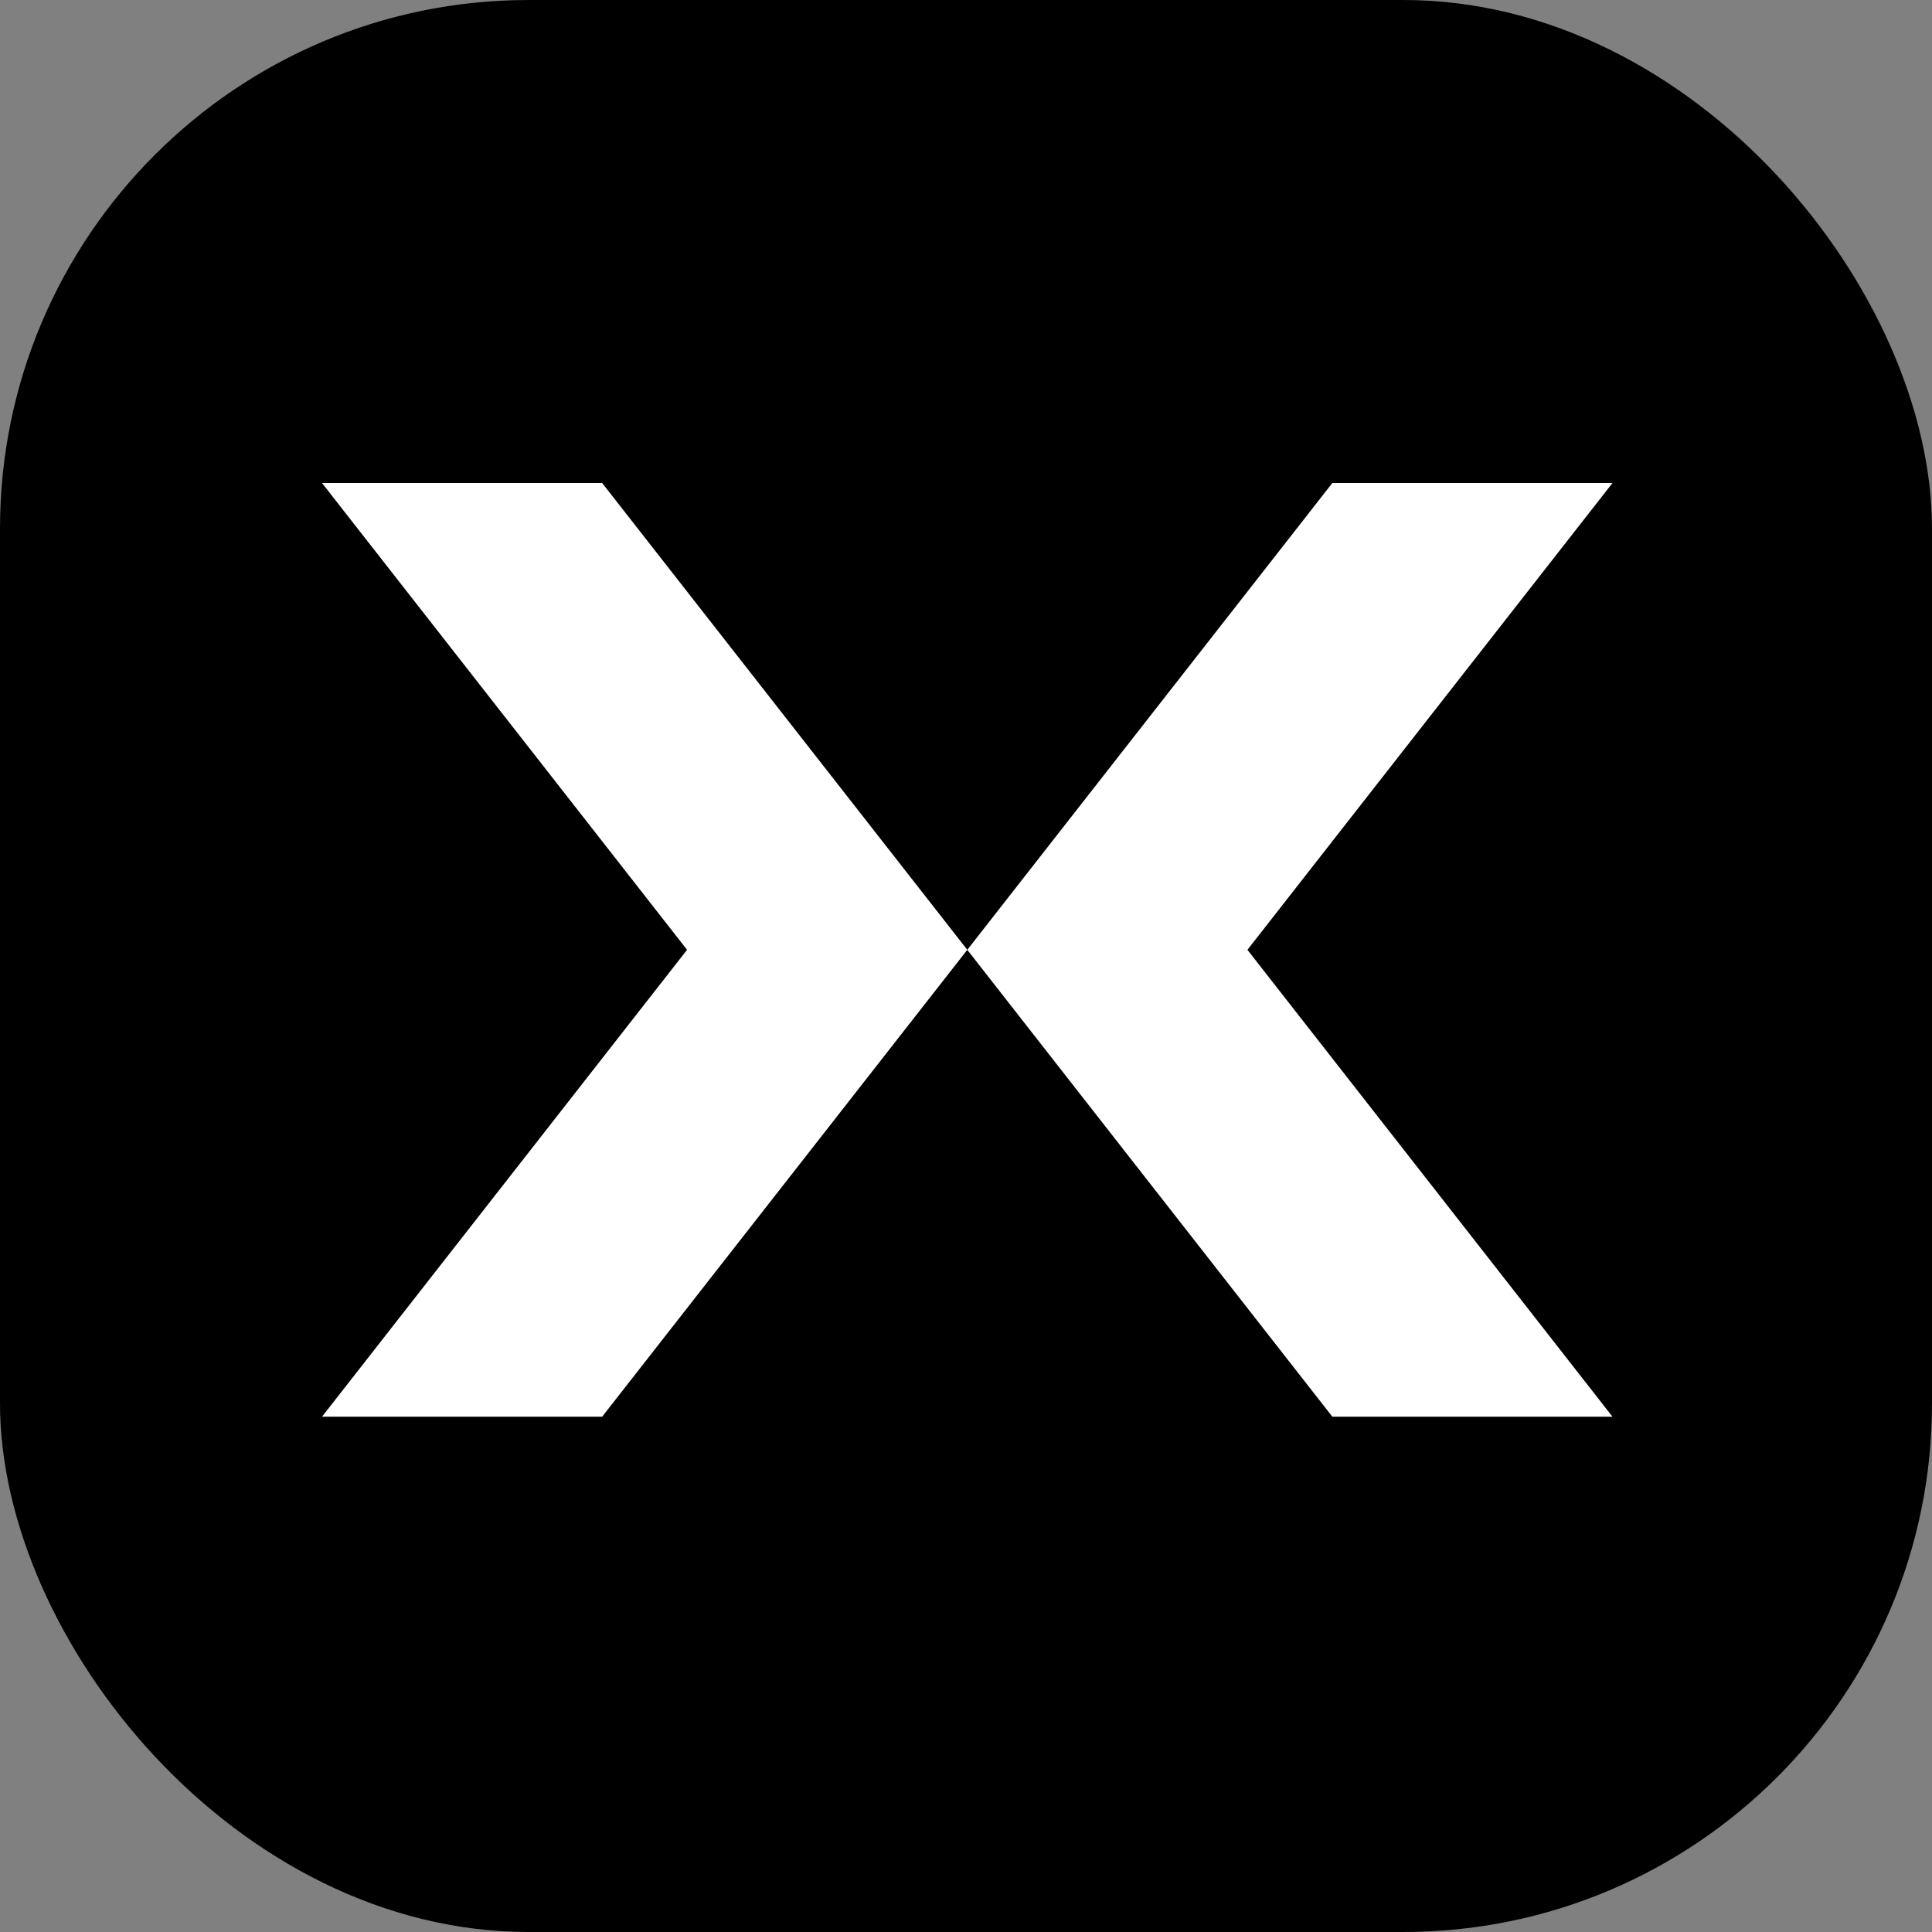
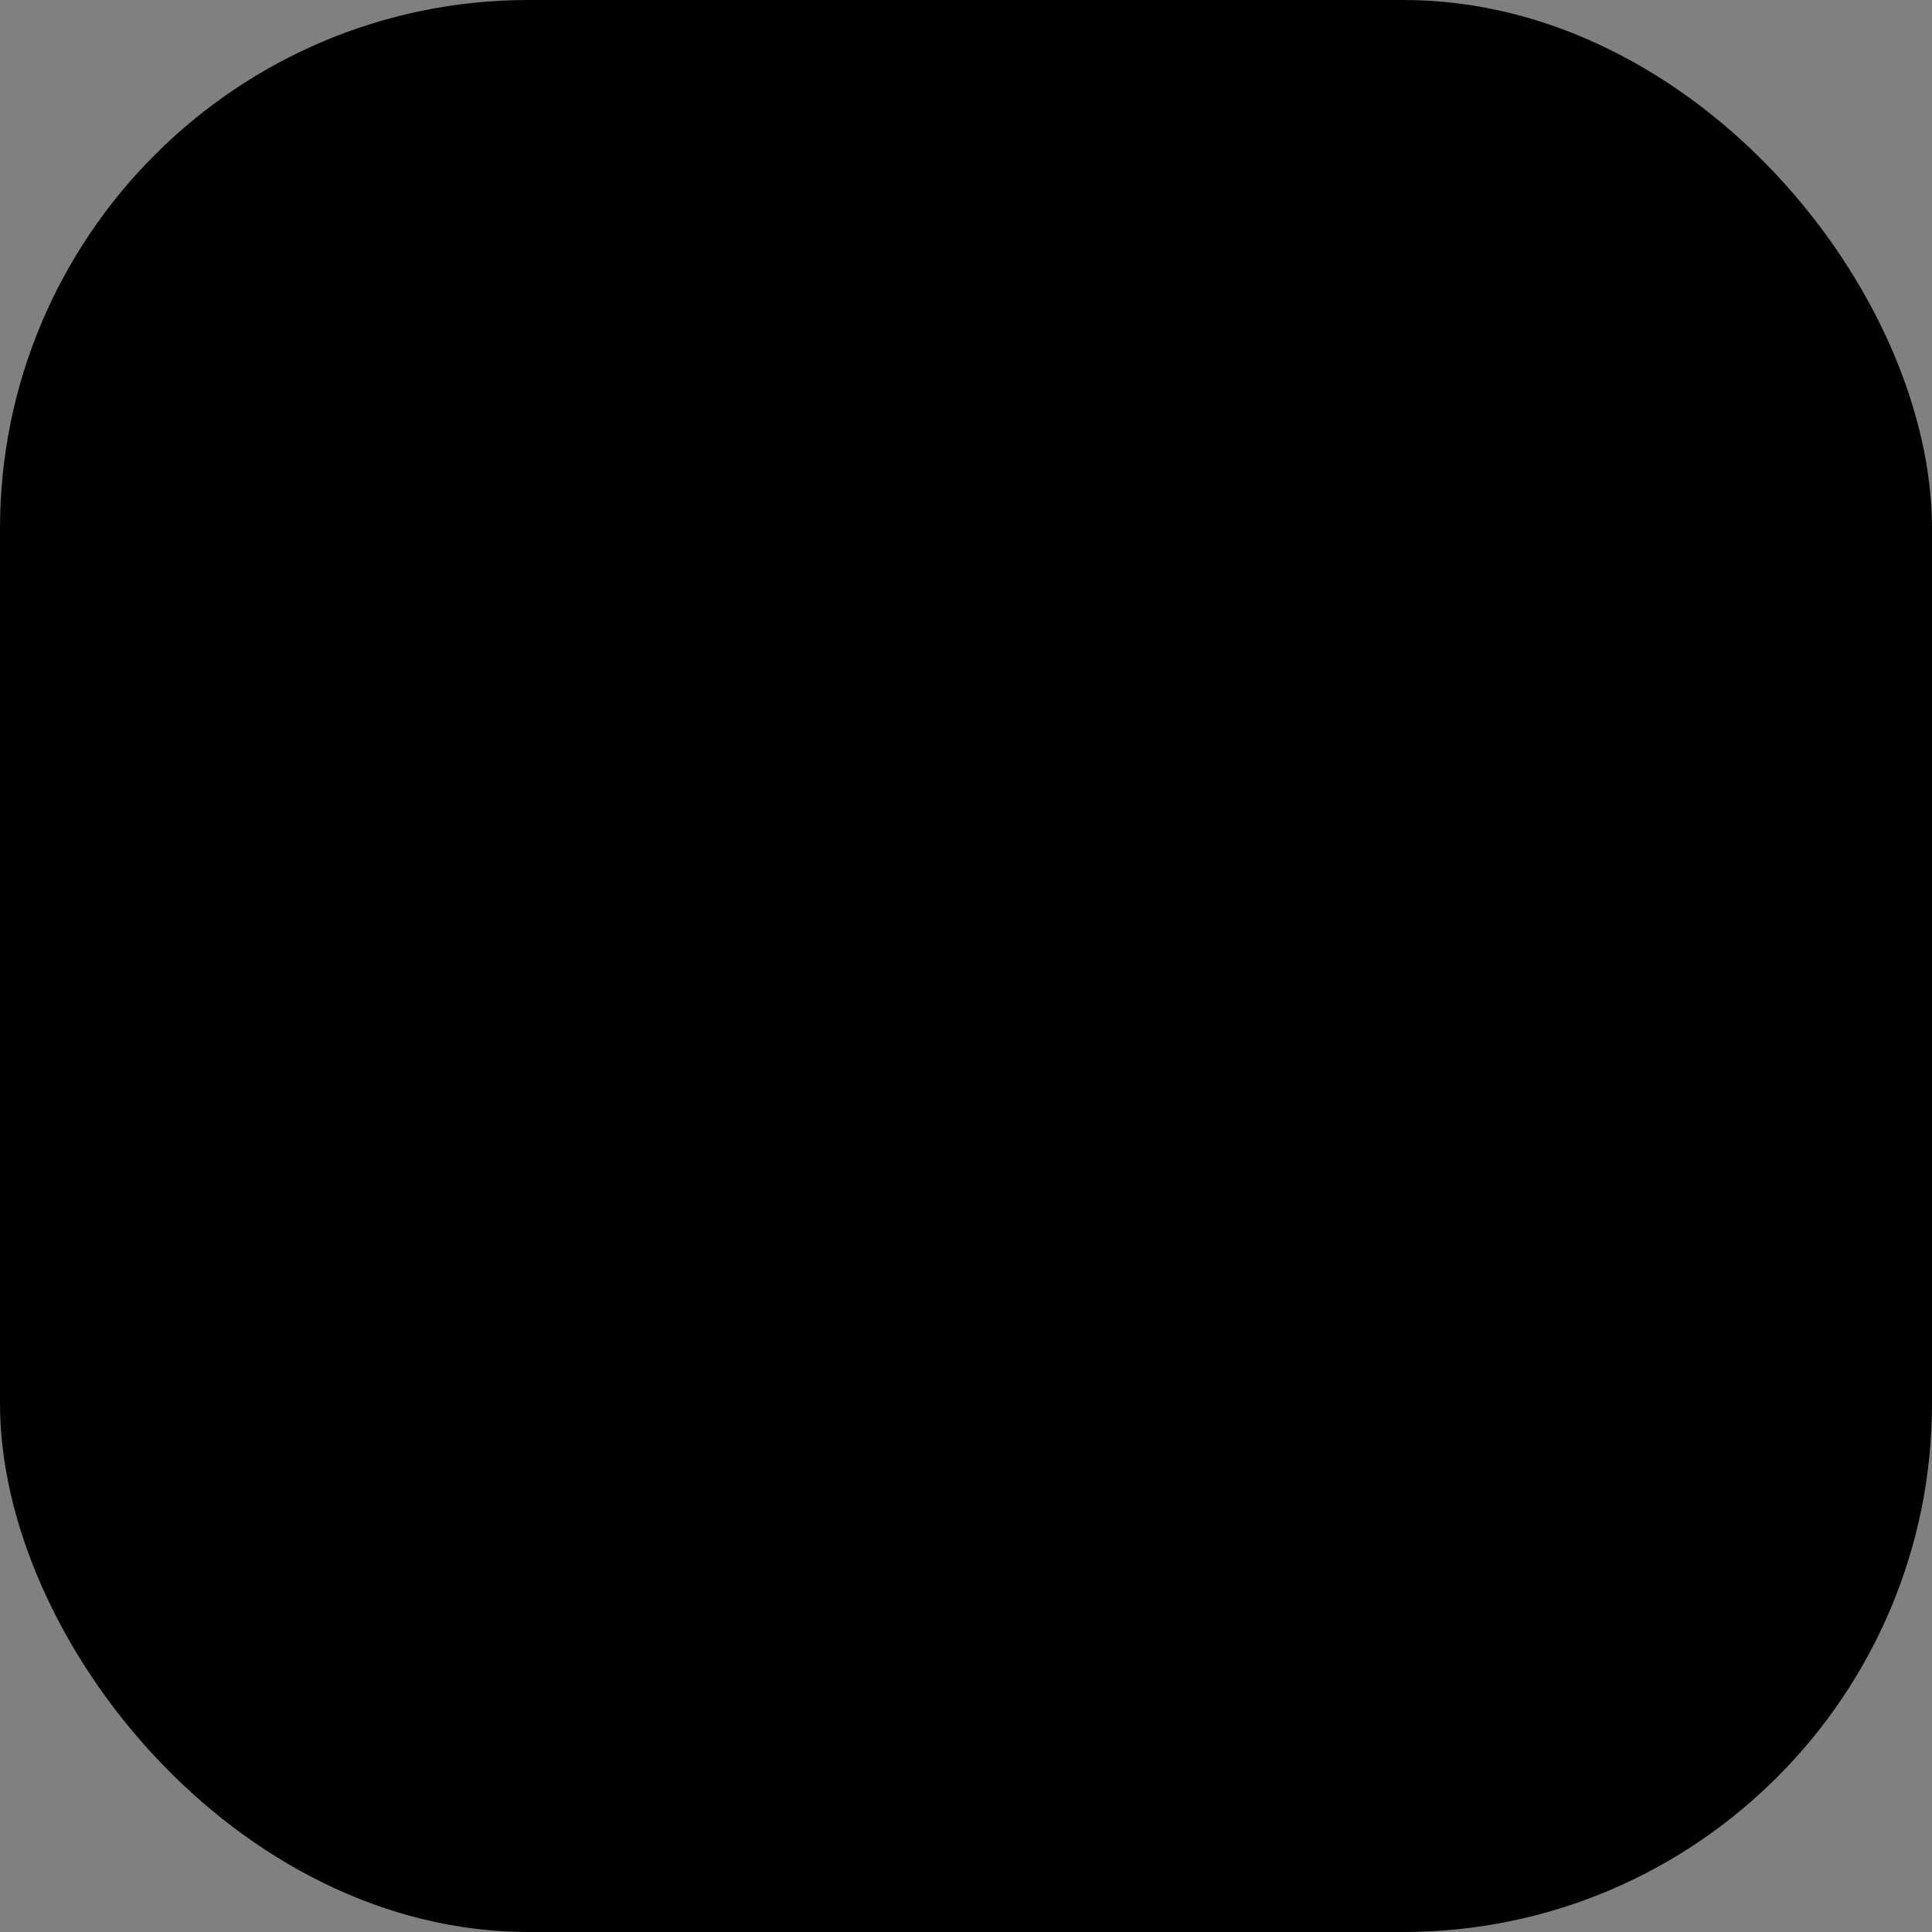
<svg xmlns="http://www.w3.org/2000/svg" width="24" height="24" viewBox="0 0 24 24" fill="none">
  <rect x="0" y="0" width="24" height="24" fill="#808080" stroke="none" />
  <g clip-path="url(#clip0_72_881)">
    <rect width="24" height="24" rx="6.567" fill="black" />
-     <path d="M20.031 6L15.496 11.799L20.031 17.599H16.551L12.016 11.799L16.551 6H20.031Z" fill="white" />
-     <path d="M4 6L8.535 11.799L4 17.599H7.48L12.016 11.799L7.48 6H4Z" fill="white" />
  </g>
  <defs>
    <clipPath id="clip0_72_881">
      <rect width="24" height="24" fill="white" />
    </clipPath>
  </defs>
</svg>